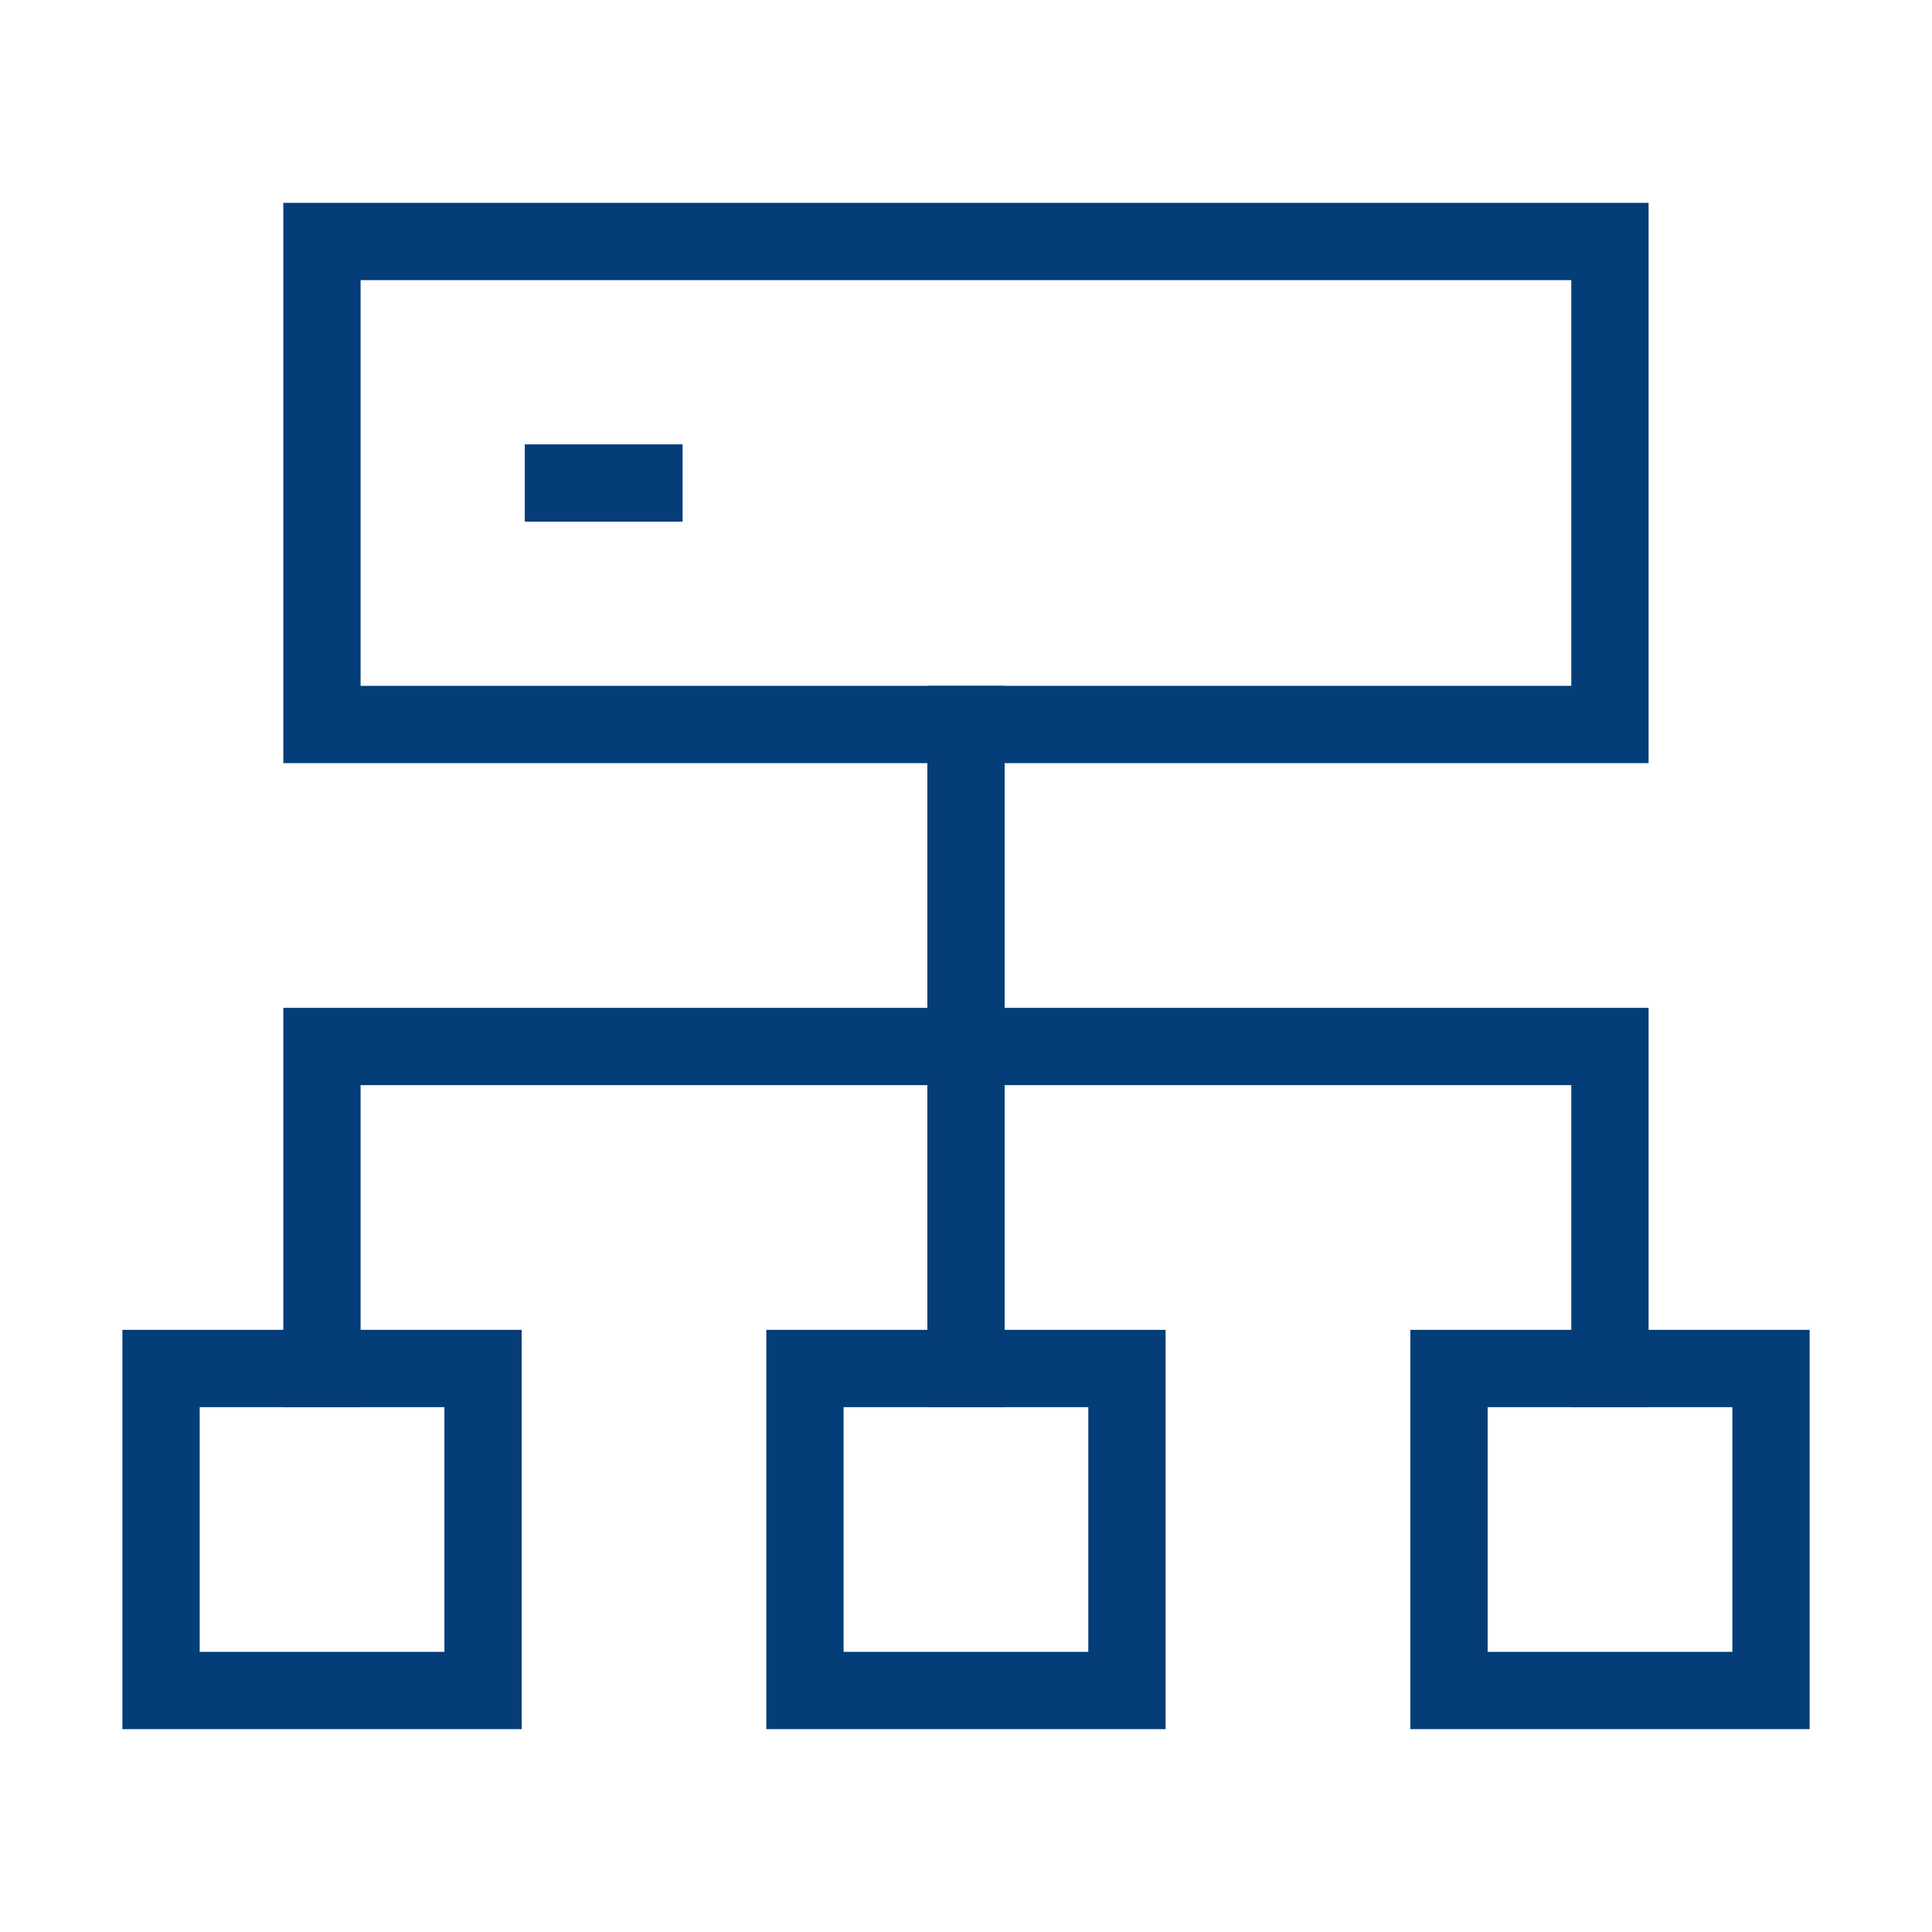
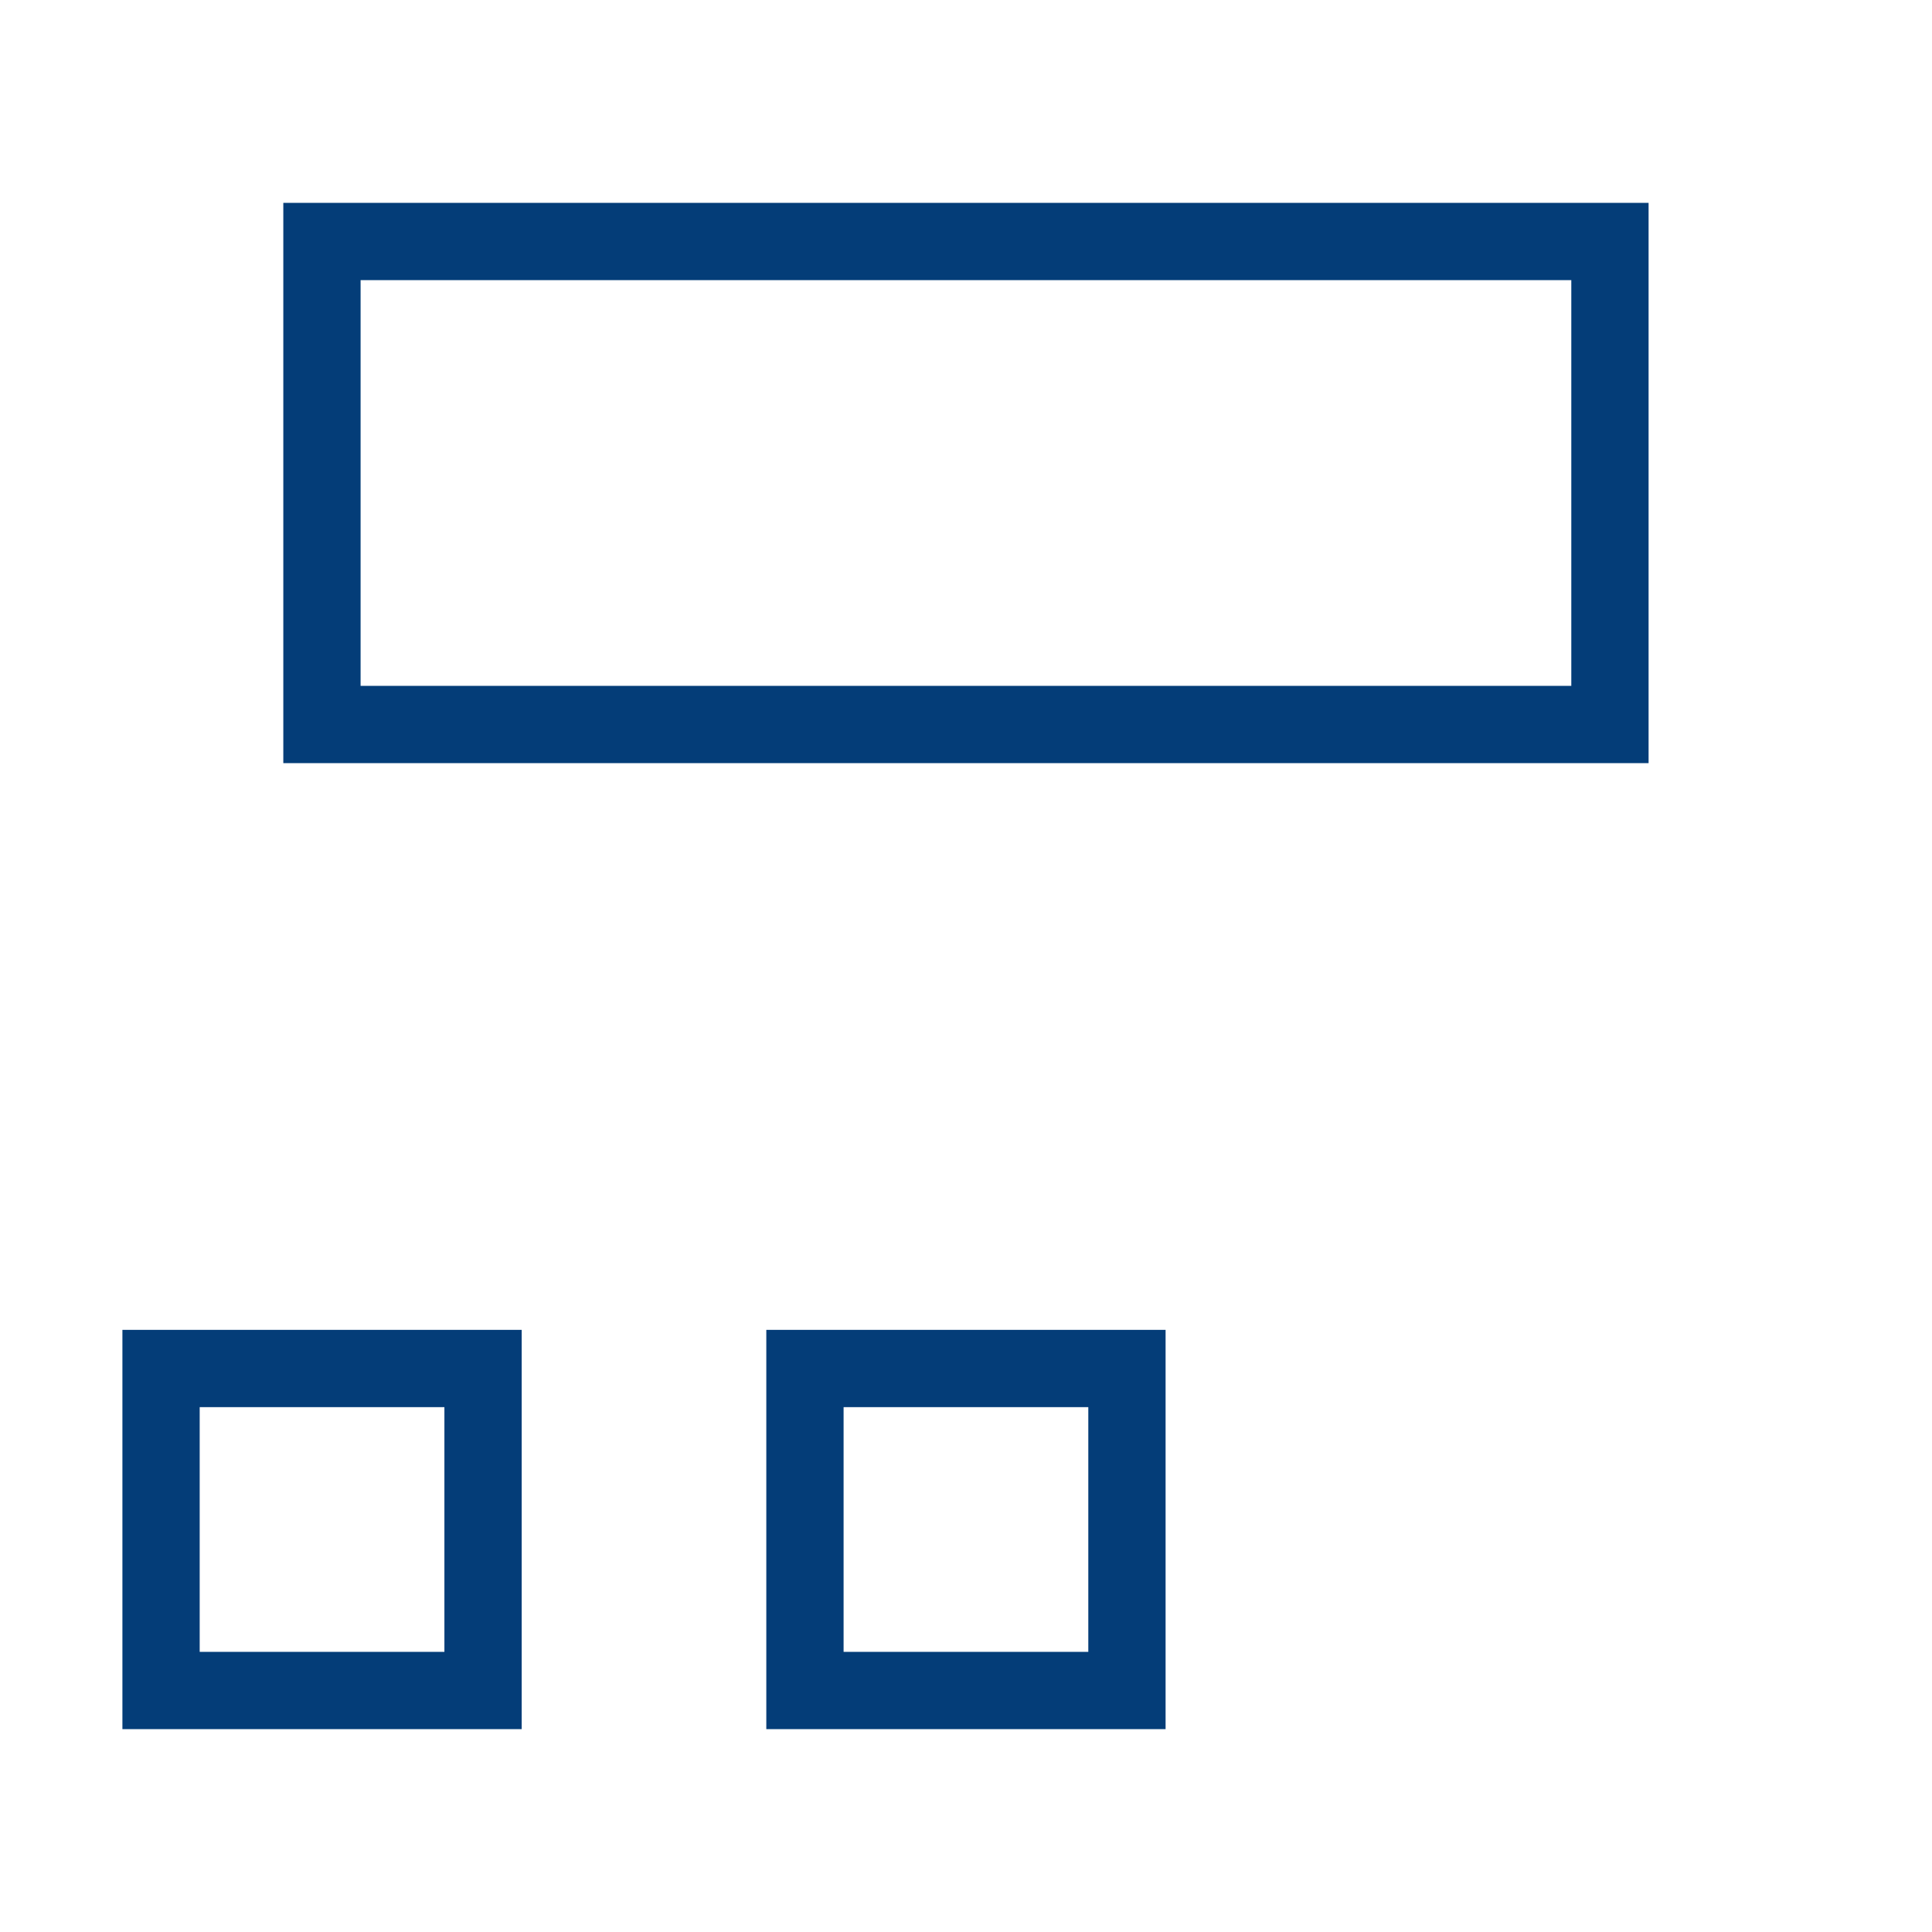
<svg xmlns="http://www.w3.org/2000/svg" width="200" height="200" viewBox="0 0 200 200" fill="none">
  <path d="M50.005 141.667H16.672V175H50.005V141.667Z" stroke="#043D78" stroke-width="8" stroke-linecap="square" />
-   <path d="M166.661 25H33.328V75H166.661V25Z" stroke="#043D78" stroke-width="8" stroke-linecap="square" />
-   <path d="M100 141.667V75" stroke="#043D78" stroke-width="8" stroke-linecap="square" />
-   <path d="M33.328 141.666V108.333H166.661V141.666" stroke="#043D78" stroke-width="8" stroke-linecap="square" />
-   <path d="M183.333 141.667H150V175H183.333V141.667Z" stroke="#043D78" stroke-width="8" stroke-linecap="square" />
+   <path d="M166.661 25H33.328V75H166.661Z" stroke="#043D78" stroke-width="8" stroke-linecap="square" />
  <path d="M116.661 141.667H83.328V175H116.661V141.667Z" stroke="#043D78" stroke-width="8" stroke-linecap="square" />
-   <path d="M58.328 50H66.662" stroke="#043D78" stroke-width="8" stroke-linecap="square" />
</svg>